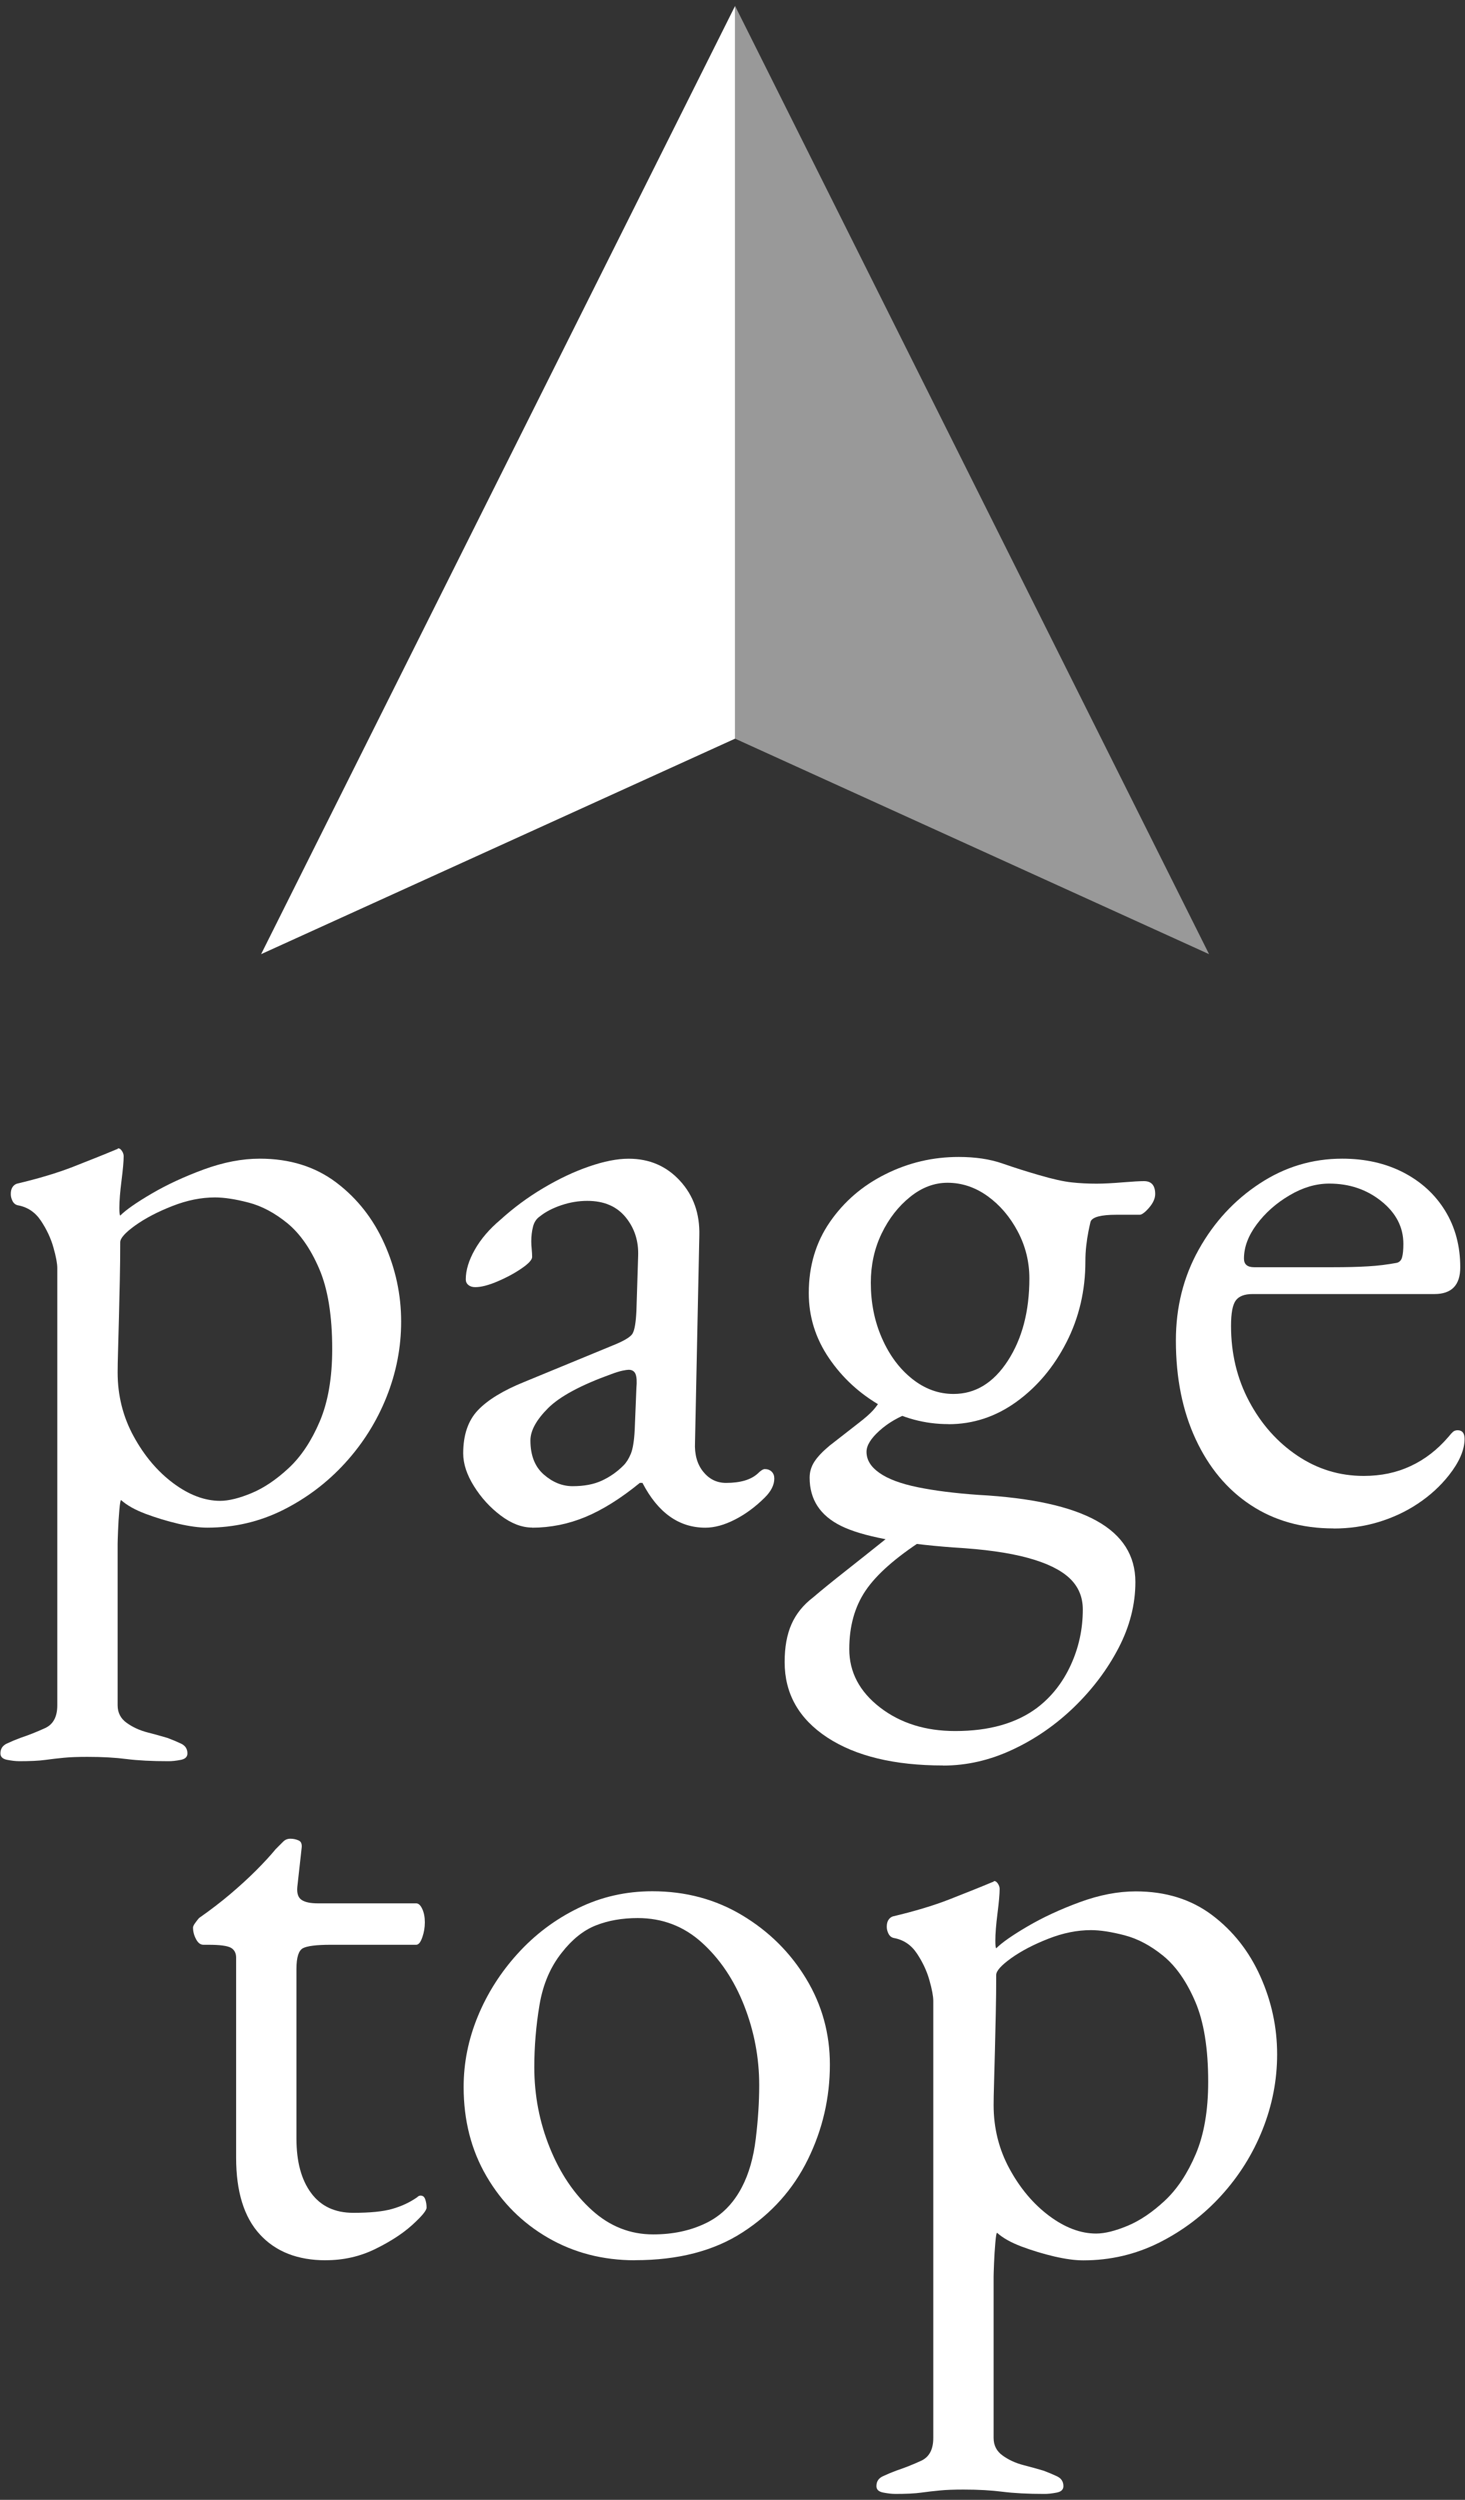
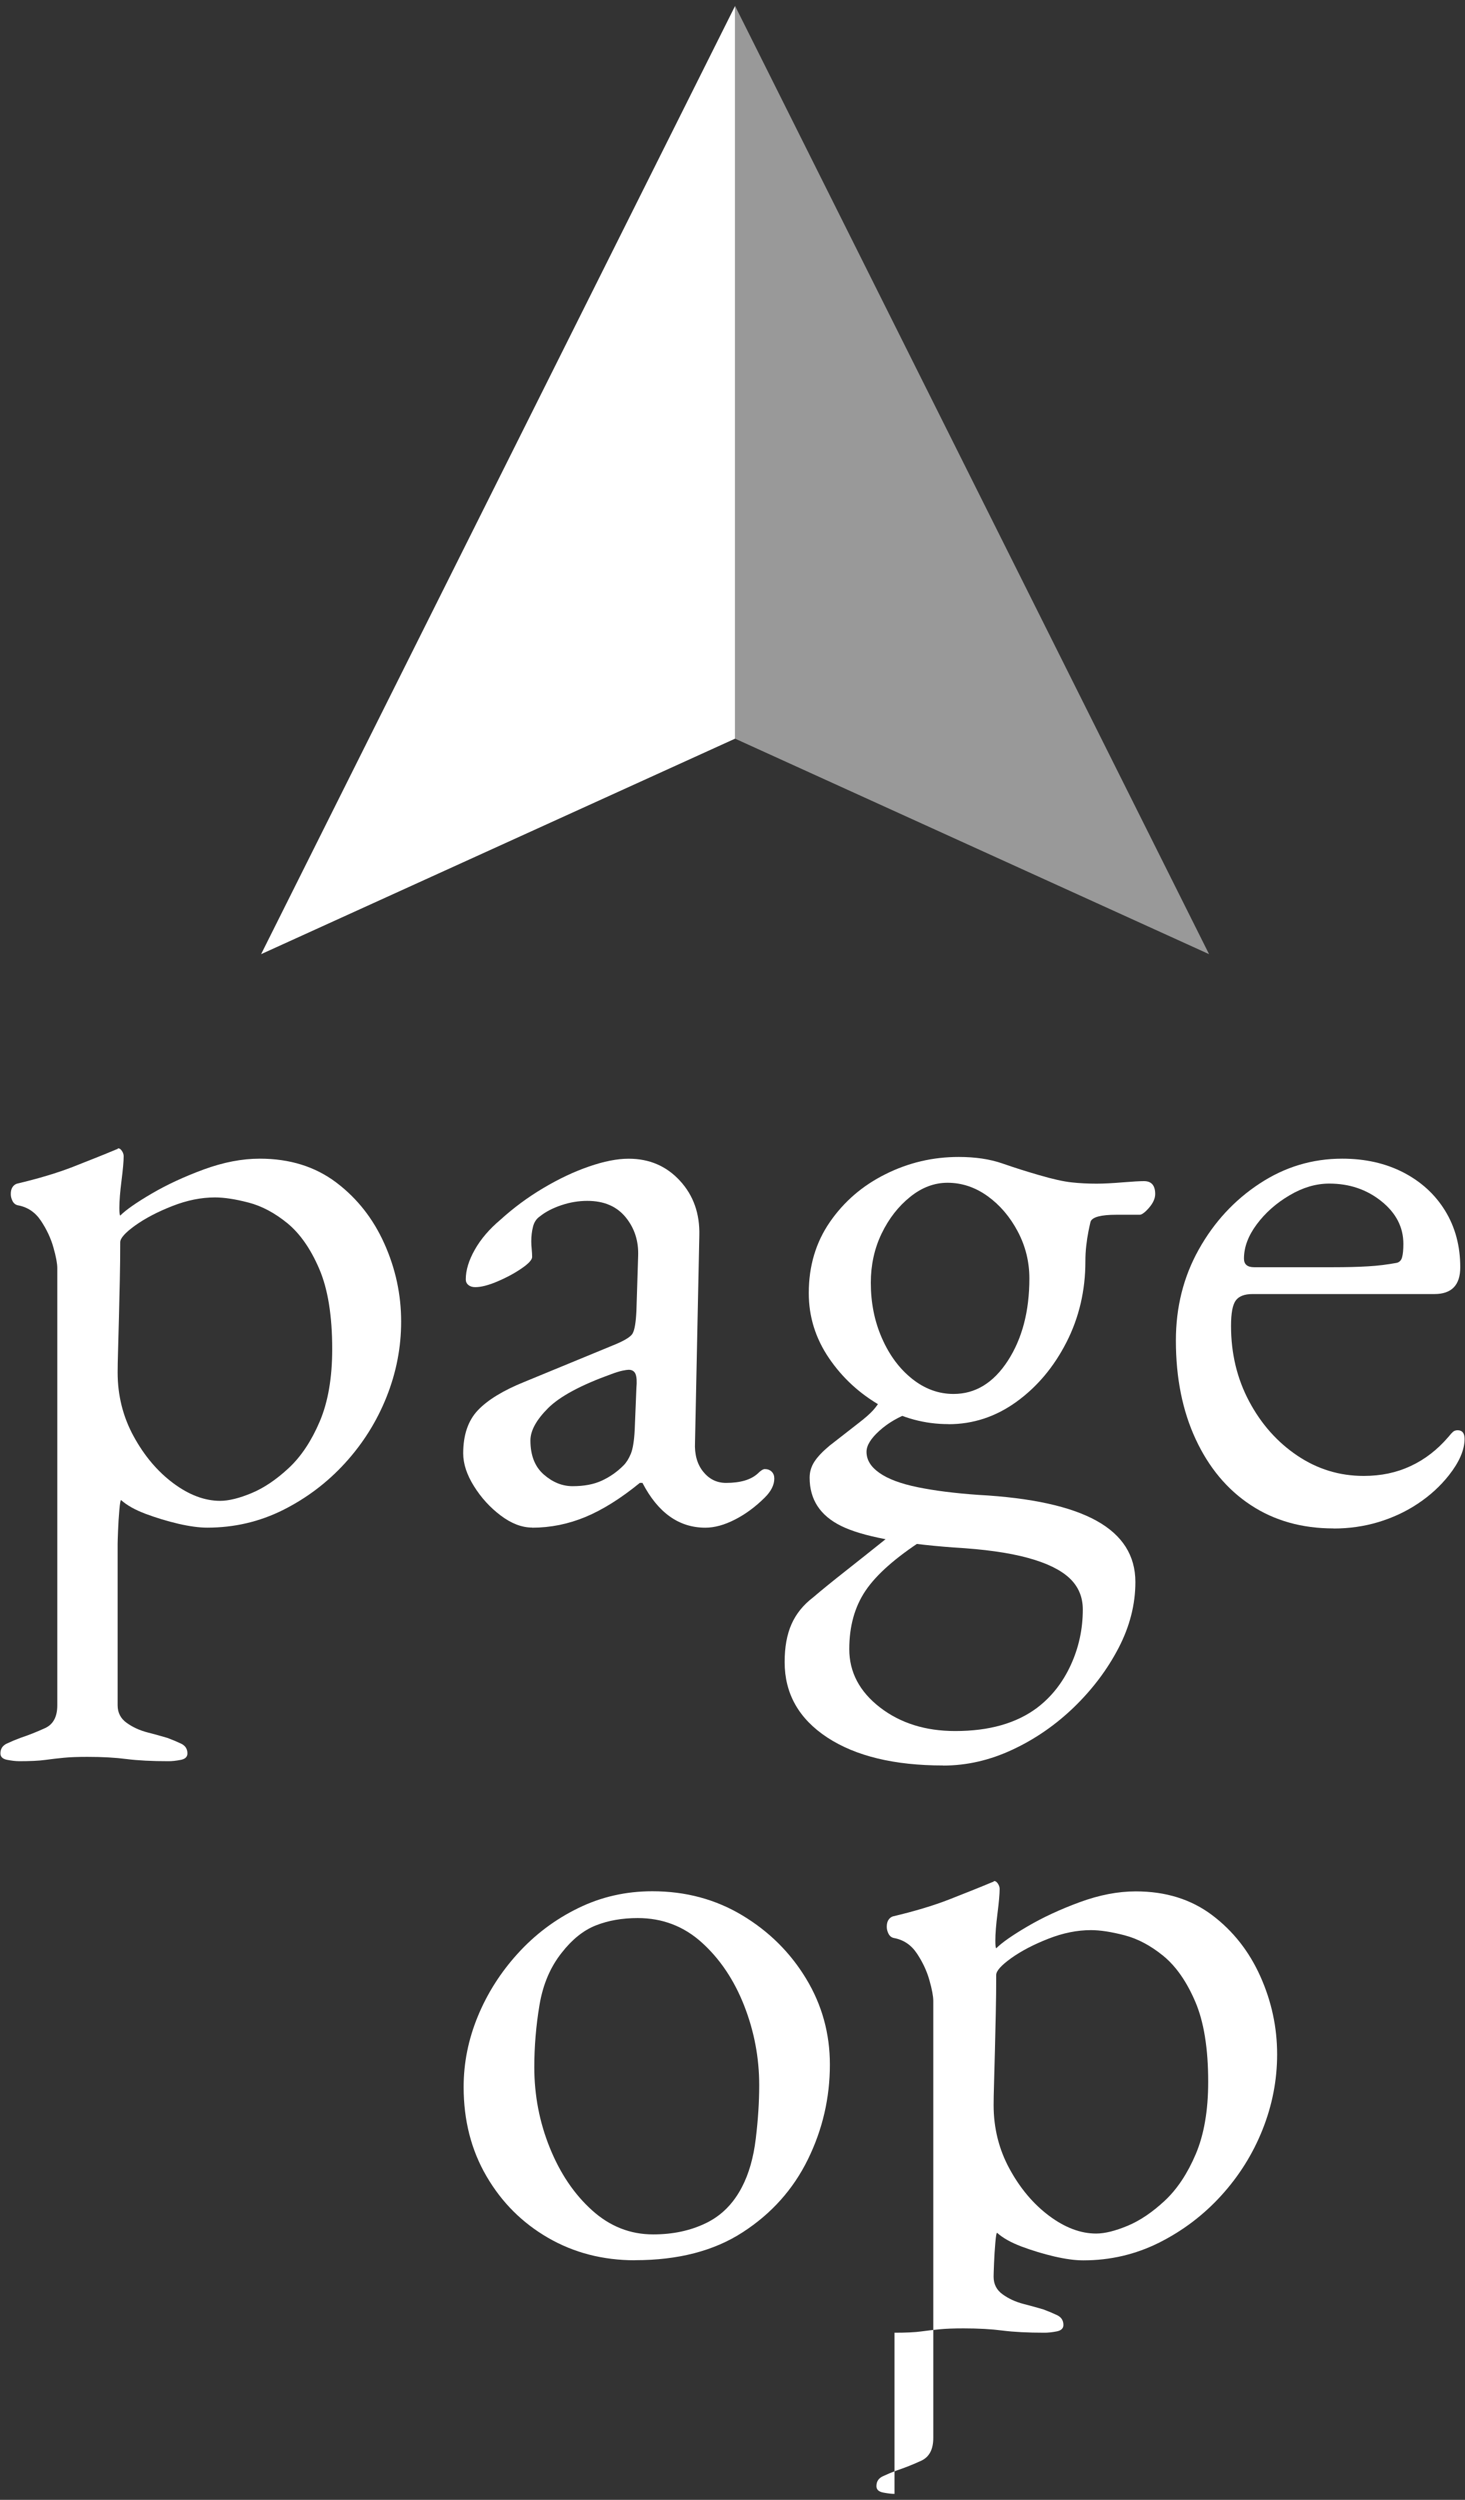
<svg xmlns="http://www.w3.org/2000/svg" id="_レイヤー_1" data-name="レイヤー_1" width="34" height="58" version="1.1" viewBox="0 0 34 58">
  <rect x="0" y="0" width="34" height="58" fill="#333333" stroke="none" />
  <defs>
    <style>
      .st0, .st1 {
        fill: #fff;
      }

      .st1 {
        opacity: .5;
      }
    </style>
  </defs>
  <g>
    <path class="st0" d="M.43,40.862c-.067,0-.153-.01-.26-.03-.107-.02-.16-.07-.16-.15,0-.106.05-.183.15-.229.1-.047.203-.09.31-.13.2-.067.393-.144.58-.23.187-.087.28-.263.28-.529v-10.141c0-.106-.03-.267-.09-.479-.06-.214-.157-.42-.29-.62s-.313-.32-.54-.36c-.053-.013-.093-.046-.12-.1-.027-.054-.04-.106-.04-.16,0-.066.013-.12.04-.16.026-.04.06-.066.1-.08.507-.12.94-.25,1.3-.39.36-.141.7-.276,1.02-.41.013,0,.02-.003.02-.01s.006-.01.02-.01c.026,0,.053.02.08.06.026.04.04.08.04.12,0,.12-.017.31-.05.57-.033.26-.05.47-.05.63,0,.106.006.167.02.18.133-.133.376-.303.73-.51.353-.207.756-.394,1.21-.561.453-.166.886-.25,1.3-.25.693,0,1.283.184,1.77.55.487.367.86.841,1.12,1.421.26.579.39,1.183.39,1.81,0,.6-.114,1.184-.34,1.75s-.547,1.077-.96,1.53-.894.816-1.44,1.09c-.547.273-1.133.41-1.76.41-.187,0-.41-.03-.67-.09-.26-.061-.513-.138-.76-.23-.247-.093-.437-.2-.57-.32-.014,0-.027.077-.04.23-.014.153-.023.313-.03.479-.007.167-.01.271-.01.311v3.74c0,.173.07.31.21.409.14.101.3.174.48.221.18.046.336.09.47.13.107.04.21.083.31.13.1.047.15.123.15.229,0,.08-.054.131-.16.15-.107.021-.2.03-.28.03-.387,0-.71-.017-.97-.05-.26-.034-.563-.051-.91-.051-.227,0-.41.007-.55.021-.14.013-.284.03-.43.05-.147.021-.354.03-.62.03ZM5.11,34.822c.2,0,.443-.061.73-.18.287-.12.573-.313.86-.58s.527-.627.72-1.08c.193-.453.29-1.014.29-1.681,0-.772-.1-1.393-.3-1.859-.2-.467-.447-.82-.74-1.061-.293-.239-.593-.399-.9-.479-.307-.08-.567-.12-.78-.12-.32,0-.65.066-.99.2-.34.133-.627.283-.86.449-.233.167-.35.297-.35.391,0,.293-.003.59-.01.89s-.013.59-.02.87-.013.53-.02.75-.01.39-.01.51c0,.534.123,1.027.37,1.48.247.453.553.816.92,1.09.366.273.73.41,1.09.41Z" />
    <path class="st0" d="M12.35,35.442c-.24,0-.483-.094-.73-.28s-.453-.413-.62-.68c-.167-.267-.25-.521-.25-.761,0-.426.113-.76.34-1,.227-.239.586-.46,1.08-.659l2.04-.841c.267-.106.423-.199.47-.279s.077-.253.09-.521l.04-1.279c.013-.347-.083-.647-.29-.9-.207-.253-.503-.38-.89-.38-.2,0-.4.033-.6.1-.2.067-.367.153-.5.26-.08.054-.133.134-.16.24-.027.107-.04.22-.04.34,0,.054.003.114.01.181.006.066.01.127.01.18,0,.066-.083.157-.25.27-.167.114-.354.214-.56.301s-.376.13-.51.13c-.067,0-.12-.017-.16-.05s-.06-.077-.06-.131c0-.213.07-.442.21-.689.14-.247.337-.477.59-.69.307-.279.64-.526,1-.739.36-.214.713-.381,1.06-.5.346-.12.653-.181.92-.181.48,0,.876.17,1.19.511.313.34.463.763.45,1.27l-.1,4.8c-.014.28.05.507.19.681.14.173.316.26.53.26.333,0,.58-.073.74-.221.066-.066.12-.1.16-.1.066,0,.12.021.16.061.04.039.06.093.06.159,0,.147-.073.294-.22.44-.214.213-.444.384-.69.51-.247.127-.477.19-.69.19-.613,0-1.1-.347-1.46-1.04h-.06c-.44.359-.86.623-1.26.79-.4.166-.813.25-1.24.25ZM13.29,34.482c.267,0,.493-.043.68-.13.187-.087.353-.203.5-.351.066-.066.123-.156.17-.27s.077-.297.09-.551l.04-.979c.013-.146.007-.253-.02-.32-.027-.066-.08-.1-.16-.1-.027,0-.074.007-.14.02-.067.014-.153.04-.26.08-.707.254-1.197.518-1.47.79-.273.273-.41.523-.41.75,0,.347.104.61.31.79.207.181.43.271.67.271Z" />
    <path class="st0" d="M21.89,40.962c-1.133,0-2.03-.217-2.69-.649-.66-.434-.99-1.018-.99-1.75,0-.348.053-.641.16-.881.106-.239.273-.446.5-.619.187-.16.437-.364.75-.61.313-.247.637-.504.97-.771l.84.04c-.64.413-1.087.807-1.34,1.181-.253.373-.38.826-.38,1.359s.236.983.71,1.351c.473.366,1.056.55,1.75.55.787,0,1.42-.18,1.9-.54.333-.253.593-.583.78-.99.187-.406.28-.837.28-1.29,0-.293-.104-.536-.31-.729-.207-.193-.53-.351-.97-.47-.44-.12-1.013-.2-1.72-.24-1.253-.094-2.124-.26-2.61-.5s-.73-.613-.73-1.12c0-.133.037-.257.11-.37.073-.113.19-.236.35-.37.307-.24.533-.416.68-.53.146-.112.257-.21.33-.29.073-.079.143-.18.21-.3l.68.34c-.293.107-.54.25-.74.431-.2.18-.3.343-.3.489,0,.188.1.351.3.49.2.141.493.25.88.33s.86.141,1.42.18c1.227.067,2.14.268,2.74.601s.9.807.9,1.42c0,.52-.13,1.03-.39,1.53-.26.5-.604.956-1.03,1.37-.427.413-.903.743-1.43.989-.527.247-1.063.37-1.61.37ZM22.01,33.042c-.547,0-1.067-.14-1.56-.42s-.897-.65-1.21-1.11c-.313-.46-.47-.963-.47-1.51,0-.626.164-1.177.49-1.649.327-.474.756-.844,1.29-1.11.533-.267,1.1-.4,1.7-.4.387,0,.723.051,1.01.15.287.1.57.189.85.27.32.094.573.15.76.17.187.021.38.03.58.03.16,0,.36-.01.6-.03.24-.02.407-.029.5-.029.173,0,.26.1.26.3,0,.12-.067.247-.2.38-.067.067-.12.1-.16.1h-.54c-.36,0-.56.054-.6.16-.013.054-.03.13-.05.23-.02.1-.037.21-.05.33-.014.12-.02.24-.02.359,0,.681-.147,1.308-.44,1.881-.293.573-.68,1.033-1.16,1.38s-1.007.52-1.58.52ZM22.13,32.342c.506,0,.926-.256,1.26-.77.333-.514.5-1.15.5-1.91,0-.387-.09-.75-.27-1.09-.18-.34-.413-.613-.7-.82-.287-.206-.597-.31-.93-.31-.307,0-.597.109-.87.33-.273.22-.493.503-.66.85-.167.347-.25.727-.25,1.14,0,.467.086.897.26,1.29.173.394.407.707.7.94.293.233.613.35.96.35Z" />
    <path class="st0" d="M30.95,35.462c-.733,0-1.373-.18-1.92-.54-.547-.359-.973-.87-1.28-1.529-.307-.66-.46-1.424-.46-2.29,0-.773.176-1.477.53-2.11.353-.633.823-1.144,1.41-1.53.586-.387,1.227-.58,1.92-.58.533,0,1.007.107,1.42.32.413.214.737.51.97.89.233.38.35.817.35,1.311,0,.413-.2.62-.6.62h-4.22c-.187,0-.317.05-.39.149-.074.101-.11.297-.11.59,0,.641.14,1.224.42,1.75.28.527.653.947,1.12,1.261s.98.47,1.54.47c.4,0,.763-.076,1.09-.23.327-.152.617-.376.87-.67.053-.066.093-.109.12-.13.026-.02.06-.03.1-.03.106,0,.16.067.16.2,0,.254-.12.534-.36.84-.2.254-.44.474-.72.66-.28.188-.587.33-.92.431-.333.1-.68.149-1.04.149ZM29.11,29.402h1.82c.32,0,.593-.007.82-.021.227-.013.446-.04.66-.08.066-.013.11-.057.13-.13s.03-.177.03-.31c0-.387-.17-.717-.51-.99-.34-.273-.744-.41-1.21-.41-.307,0-.614.09-.92.271-.307.18-.56.403-.76.67s-.3.533-.3.8c0,.134.08.2.24.2Z" />
-     <path class="st0" d="M7.56,52.442c-.653,0-1.163-.2-1.53-.601-.367-.399-.55-.993-.55-1.779v-4.641c0-.106-.04-.183-.12-.229s-.253-.07-.52-.07h-.12c-.067,0-.124-.043-.17-.13-.047-.087-.07-.177-.07-.271,0-.026.02-.066.06-.119.04-.054.067-.087.08-.101.267-.187.51-.373.73-.56.22-.187.42-.37.6-.55.18-.181.33-.344.45-.49l.17-.17c.046-.047.103-.07.17-.07.066,0,.13.014.19.04s.083.087.07.18l-.1.9c-.014.146.02.247.1.3.08.054.207.08.38.08h2.28c.053,0,.1.043.14.13s.06.19.06.311c0,.119-.02.236-.06.35s-.087.17-.14.17h-1.98c-.333,0-.55.027-.65.08-.1.054-.15.214-.15.479v3.94c0,.533.113.953.34,1.26.227.308.553.46.98.46.387,0,.687-.029.9-.09.213-.06.407-.149.58-.27.027-.027.053-.04.08-.04.053,0,.09.029.11.09.02.06.03.123.03.189,0,.067-.11.2-.33.4-.22.2-.507.387-.86.56-.354.174-.737.261-1.15.261Z" />
    <path class="st0" d="M14.74,52.442c-.747,0-1.42-.174-2.02-.521-.6-.347-1.077-.823-1.43-1.43-.354-.606-.53-1.297-.53-2.07,0-.56.11-1.106.33-1.64.22-.533.53-1.021.93-1.46.4-.44.867-.79,1.4-1.05.533-.261,1.107-.391,1.72-.391.773,0,1.47.188,2.09.561s1.113.863,1.48,1.47.55,1.27.55,1.99c0,.773-.17,1.507-.51,2.2s-.843,1.257-1.51,1.689c-.667.434-1.5.65-2.5.65ZM15.16,51.842c.453,0,.86-.086,1.22-.26.36-.173.64-.453.84-.84.16-.307.267-.68.32-1.12s.08-.854.08-1.24c0-.64-.117-1.256-.35-1.85-.233-.593-.56-1.08-.98-1.46s-.917-.57-1.49-.57c-.36,0-.684.057-.97.17-.287.113-.55.323-.79.63-.267.334-.44.74-.52,1.221-.08.479-.12.96-.12,1.439,0,.653.12,1.277.36,1.87.24.594.566,1.077.98,1.45.413.373.886.56,1.42.56Z" />
-     <path class="st0" d="M20.76,57.862c-.067,0-.153-.01-.26-.03-.107-.02-.16-.07-.16-.15,0-.106.05-.183.15-.229.1-.047.203-.09.31-.13.2-.067.393-.144.58-.23.187-.087.28-.263.28-.529v-10.141c0-.106-.03-.267-.09-.479-.06-.214-.157-.42-.29-.62s-.313-.32-.54-.36c-.053-.013-.093-.046-.12-.1-.027-.054-.04-.106-.04-.16,0-.066.013-.12.04-.16.026-.04.06-.066.1-.08.507-.12.94-.25,1.3-.39.36-.141.7-.276,1.02-.41.013,0,.02-.003.02-.01s.006-.01.02-.01c.026,0,.053.02.08.06.026.04.04.08.04.12,0,.12-.017.31-.05.57-.033.26-.05.47-.05.63,0,.106.006.167.02.18.133-.133.376-.303.73-.51.353-.207.756-.394,1.21-.561.453-.166.886-.25,1.3-.25.693,0,1.283.184,1.77.55.487.367.86.841,1.12,1.421.26.579.39,1.183.39,1.81,0,.6-.114,1.184-.34,1.75s-.547,1.077-.96,1.53-.894.816-1.44,1.09c-.547.273-1.133.41-1.76.41-.187,0-.41-.03-.67-.09-.26-.061-.513-.138-.76-.23-.247-.093-.437-.2-.57-.32-.014,0-.027.077-.04.23-.014.153-.023.313-.03.479-.007.167-.01.271-.01.311v3.74c0,.173.07.31.21.409.14.101.3.174.48.221.18.046.336.09.47.13.107.04.21.083.31.13.1.047.15.123.15.229,0,.08-.054.131-.16.15-.107.021-.2.03-.28.03-.387,0-.71-.017-.97-.05-.26-.034-.563-.051-.91-.051-.227,0-.41.007-.55.021-.14.013-.284.03-.43.05-.147.021-.354.03-.62.03ZM25.44,51.822c.2,0,.443-.061.73-.18.287-.12.573-.313.86-.58s.527-.627.72-1.08c.193-.453.29-1.014.29-1.681,0-.772-.1-1.393-.3-1.859-.2-.467-.447-.82-.74-1.061-.293-.239-.593-.399-.9-.479-.307-.08-.567-.12-.78-.12-.32,0-.65.066-.99.2-.34.133-.627.283-.86.449-.233.167-.35.297-.35.391,0,.293-.003.59-.01.89s-.013.59-.02.87-.013.53-.02.75-.01.39-.01.51c0,.534.123,1.027.37,1.48.247.453.553.816.92,1.09.366.273.73.41,1.09.41Z" />
+     <path class="st0" d="M20.76,57.862c-.067,0-.153-.01-.26-.03-.107-.02-.16-.07-.16-.15,0-.106.05-.183.15-.229.1-.047.203-.09.31-.13.2-.067.393-.144.58-.23.187-.087.28-.263.28-.529v-10.141c0-.106-.03-.267-.09-.479-.06-.214-.157-.42-.29-.62s-.313-.32-.54-.36c-.053-.013-.093-.046-.12-.1-.027-.054-.04-.106-.04-.16,0-.066.013-.12.04-.16.026-.04.06-.066.1-.08.507-.12.94-.25,1.3-.39.36-.141.7-.276,1.02-.41.013,0,.02-.003.02-.01s.006-.01.02-.01c.026,0,.053.02.08.06.026.04.04.08.04.12,0,.12-.017.31-.05.57-.033.26-.05.47-.05.63,0,.106.006.167.02.18.133-.133.376-.303.73-.51.353-.207.756-.394,1.21-.561.453-.166.886-.25,1.3-.25.693,0,1.283.184,1.77.55.487.367.86.841,1.12,1.421.26.579.39,1.183.39,1.81,0,.6-.114,1.184-.34,1.75s-.547,1.077-.96,1.53-.894.816-1.44,1.09c-.547.273-1.133.41-1.76.41-.187,0-.41-.03-.67-.09-.26-.061-.513-.138-.76-.23-.247-.093-.437-.2-.57-.32-.014,0-.027.077-.04.23-.014.153-.023.313-.03.479-.007.167-.01.271-.01.311c0,.173.07.31.21.409.14.101.3.174.48.221.18.046.336.09.47.13.107.04.21.083.31.13.1.047.15.123.15.229,0,.08-.054.131-.16.15-.107.021-.2.03-.28.03-.387,0-.71-.017-.97-.05-.26-.034-.563-.051-.91-.051-.227,0-.41.007-.55.021-.14.013-.284.03-.43.05-.147.021-.354.03-.62.03ZM25.44,51.822c.2,0,.443-.061.73-.18.287-.12.573-.313.86-.58s.527-.627.72-1.08c.193-.453.29-1.014.29-1.681,0-.772-.1-1.393-.3-1.859-.2-.467-.447-.82-.74-1.061-.293-.239-.593-.399-.9-.479-.307-.08-.567-.12-.78-.12-.32,0-.65.066-.99.2-.34.133-.627.283-.86.449-.233.167-.35.297-.35.391,0,.293-.003.59-.01.89s-.013.59-.02.87-.013.53-.02.75-.01.39-.01.51c0,.534.123,1.027.37,1.48.247.453.553.816.92,1.09.366.273.73.41,1.09.41Z" />
  </g>
  <polygon class="st0" points="6.06 22.138 17.06 17.138 17.06 .138 6.06 22.138" />
  <polygon class="st1" points="28.06 22.138 17.06 17.138 17.06 .138 28.06 22.138" />
</svg>